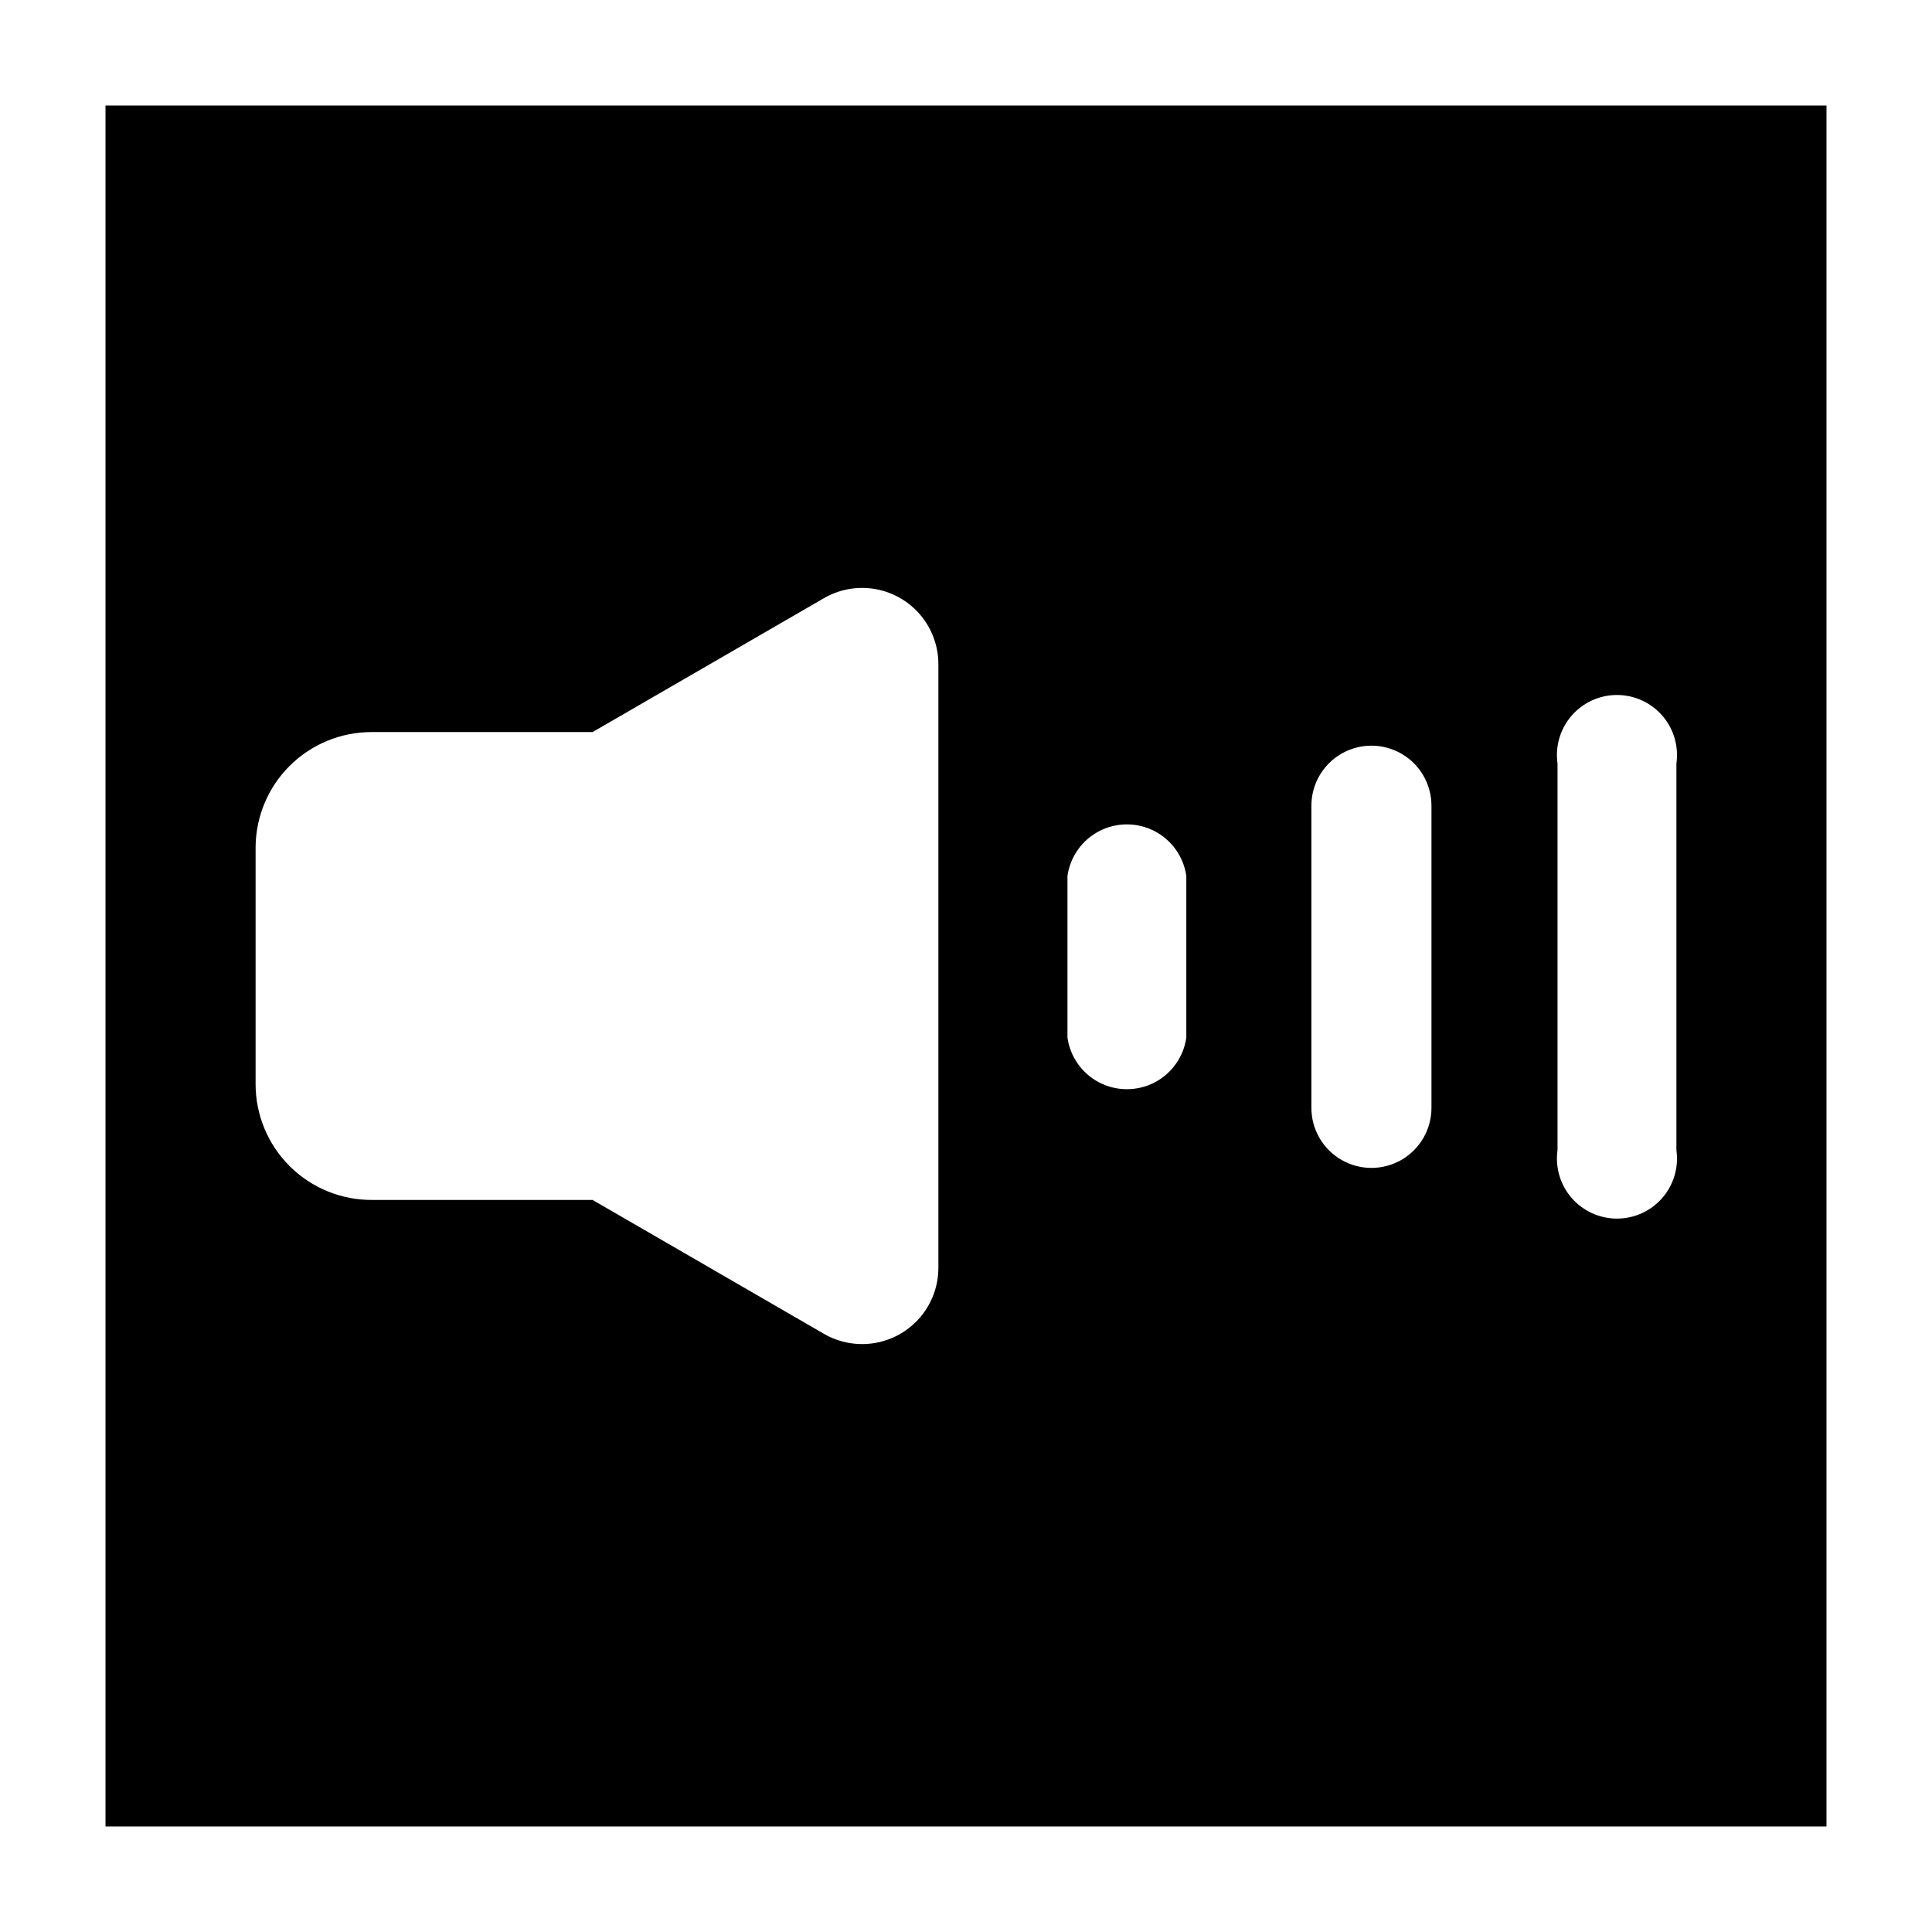
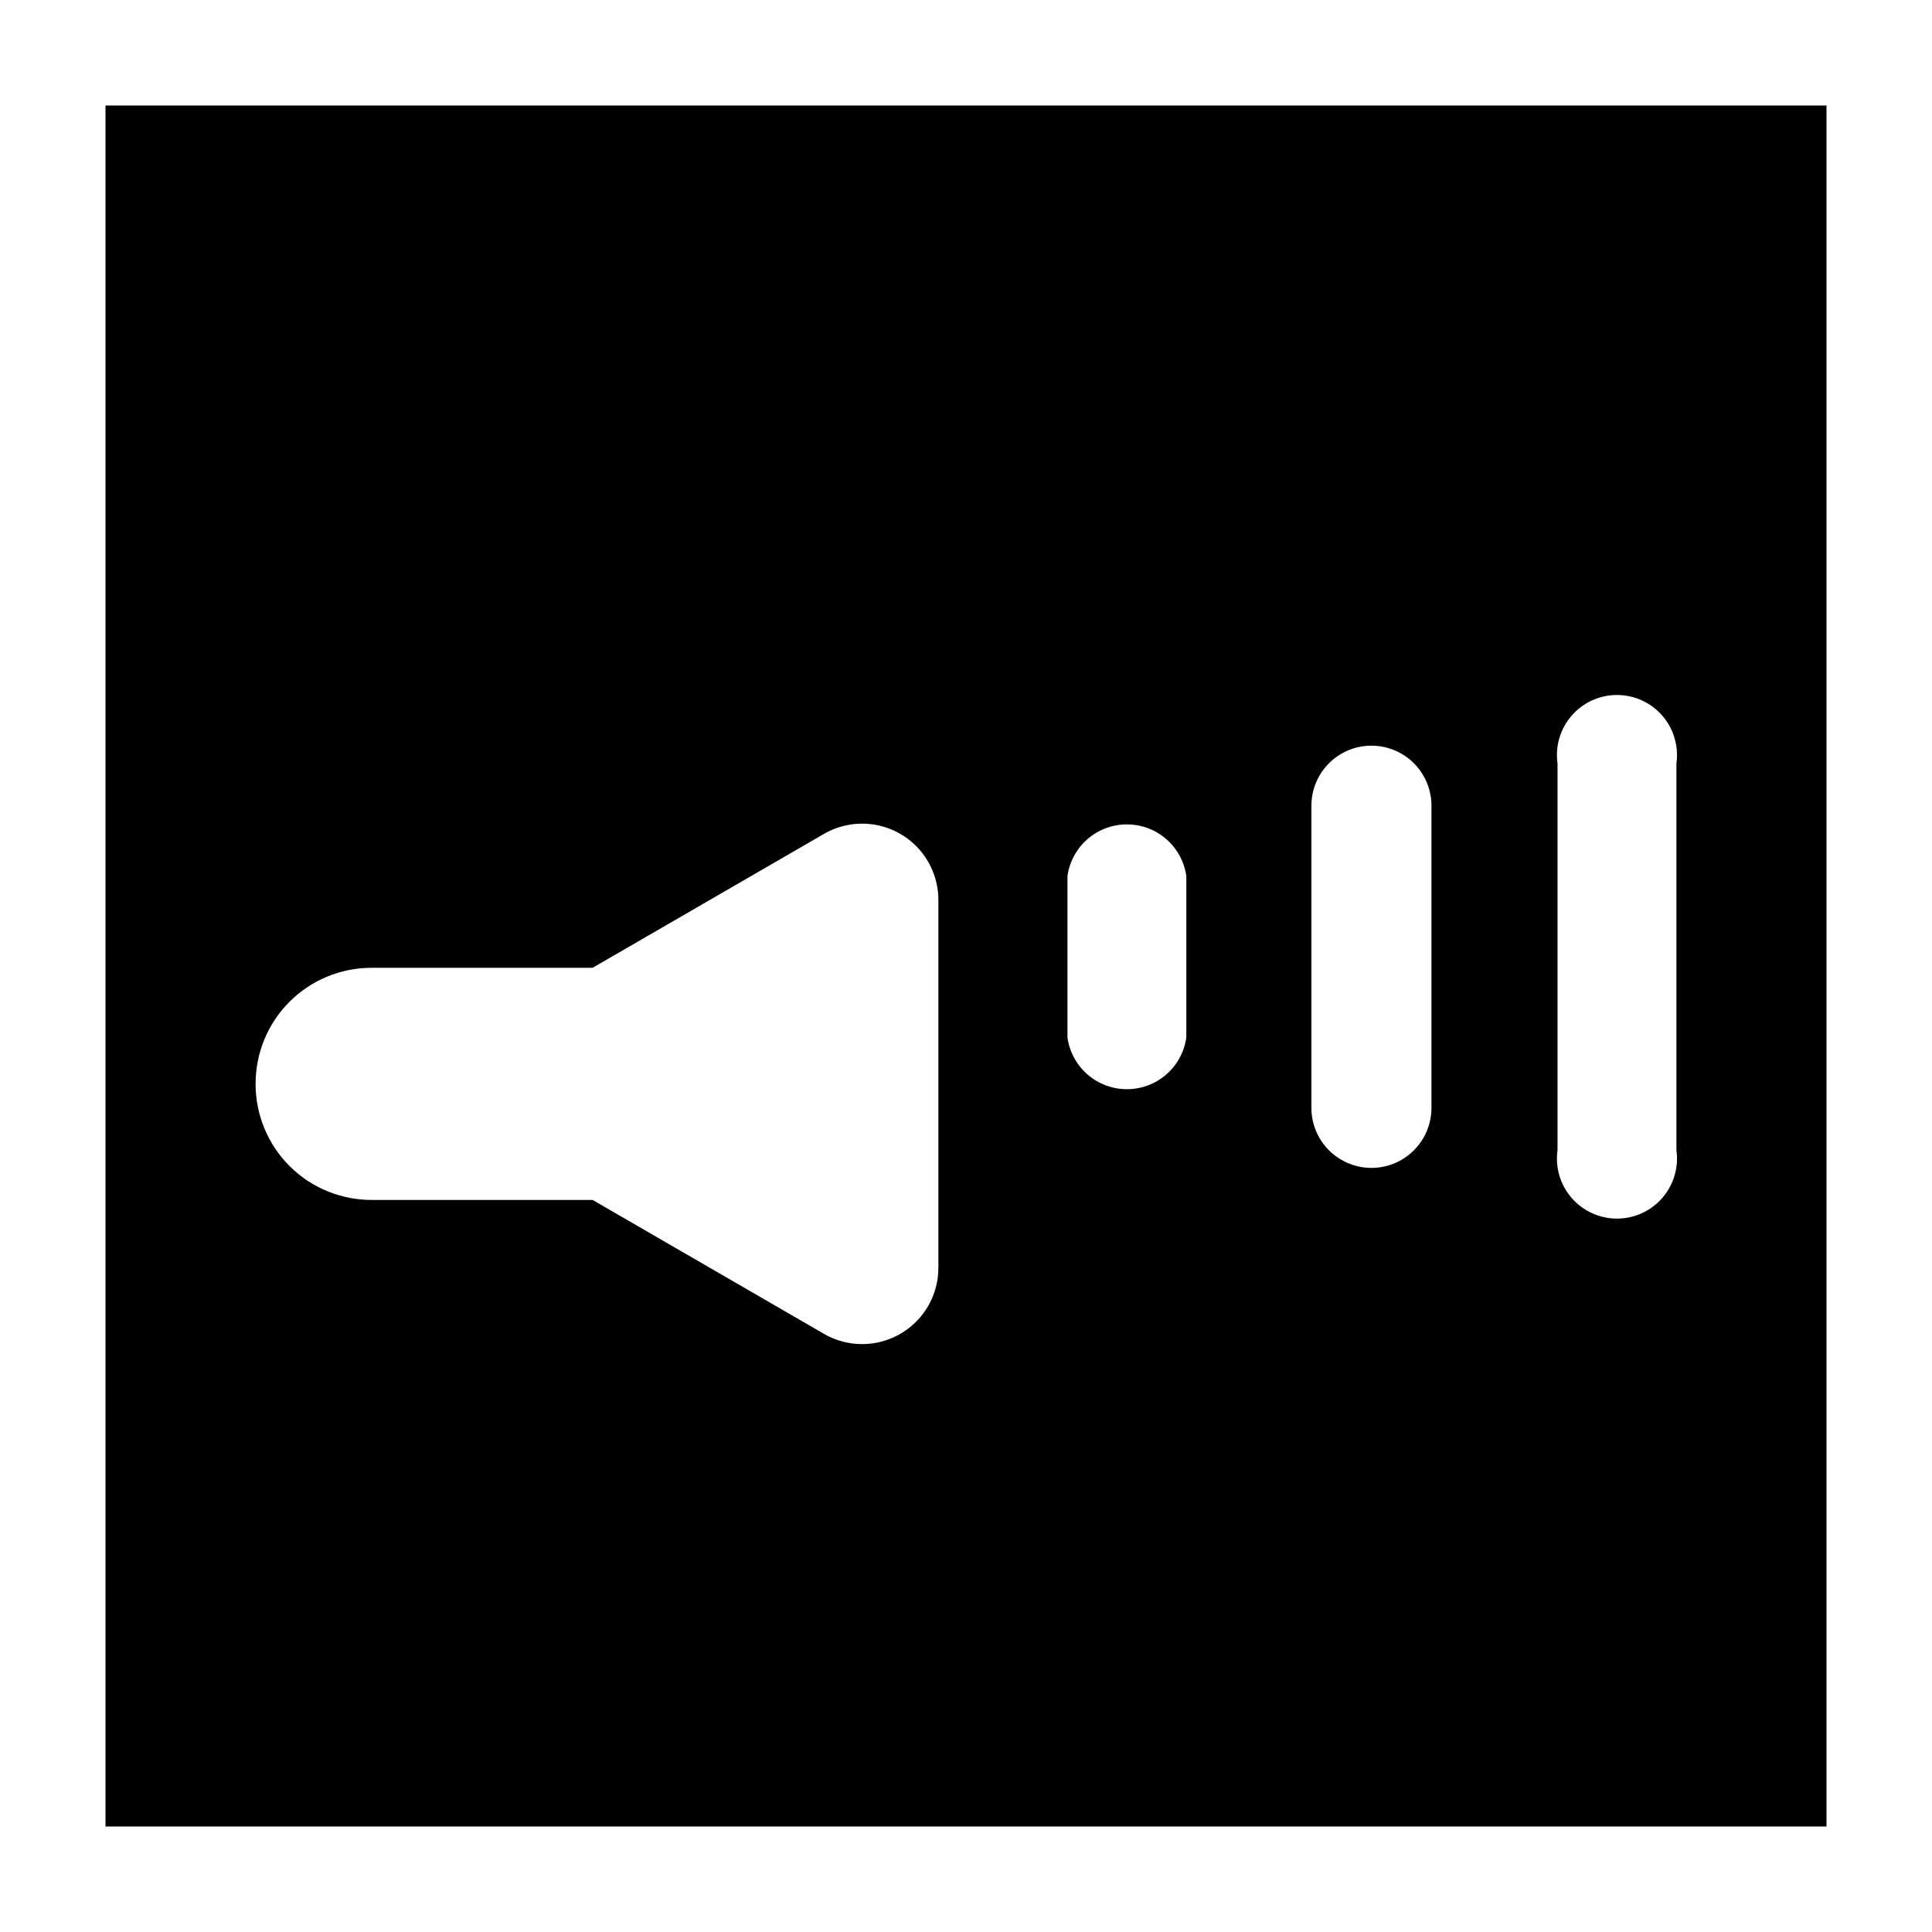
<svg xmlns="http://www.w3.org/2000/svg" fill="#000000" width="800px" height="800px" version="1.1" viewBox="144 144 512 512">
-   <path d="m171.96 171.96v456.08h456.08v-456.08zm220.72 307.96c0.016 4.762-1.648 9.379-4.703 13.031-3.055 3.652-7.301 6.109-11.988 6.938-4.691 0.828-9.523-0.027-13.645-2.414l-61.305-35.48h-58.336c-8.199 0.07-16.086-3.141-21.902-8.918-5.816-5.777-9.082-13.641-9.066-21.84v-62.473c-0.016-8.152 3.215-15.977 8.973-21.746 5.762-5.769 13.578-9.012 21.73-9.012h58.602l61.305-35.48c4.121-2.387 8.953-3.242 13.645-2.414 4.688 0.828 8.934 3.285 11.988 6.938 3.055 3.656 4.719 8.27 4.703 13.031zm65.707-60.934c-0.727 5.098-3.875 9.531-8.453 11.895-4.578 2.359-10.016 2.359-14.594 0-4.578-2.363-7.727-6.797-8.453-11.895v-42.852c0.727-5.098 3.875-9.531 8.453-11.895 4.578-2.359 10.016-2.359 14.594 0 4.578 2.363 7.727 6.797 8.453 11.895zm64.965 18.613c0 5.684-3.031 10.938-7.953 13.777-4.922 2.844-10.988 2.844-15.91 0-4.922-2.84-7.957-8.094-7.957-13.777v-80.078c0-5.684 3.035-10.938 7.957-13.777 4.922-2.844 10.988-2.844 15.91 0 4.922 2.84 7.953 8.094 7.953 13.777zm64.914 11.191c0.648 4.562-0.715 9.188-3.734 12.672-3.023 3.481-7.406 5.481-12.02 5.481-4.609 0-8.992-2-12.016-5.481-3.023-3.484-4.383-8.109-3.734-12.672v-102.46c-0.648-4.562 0.711-9.188 3.734-12.668 3.023-3.484 7.406-5.484 12.016-5.484 4.613 0 8.996 2 12.02 5.484 3.019 3.481 4.383 8.105 3.734 12.668z" />
+   <path d="m171.96 171.96v456.08h456.08v-456.08zm220.72 307.96c0.016 4.762-1.648 9.379-4.703 13.031-3.055 3.652-7.301 6.109-11.988 6.938-4.691 0.828-9.523-0.027-13.645-2.414l-61.305-35.48h-58.336c-8.199 0.07-16.086-3.141-21.902-8.918-5.816-5.777-9.082-13.641-9.066-21.84c-0.016-8.152 3.215-15.977 8.973-21.746 5.762-5.769 13.578-9.012 21.73-9.012h58.602l61.305-35.48c4.121-2.387 8.953-3.242 13.645-2.414 4.688 0.828 8.934 3.285 11.988 6.938 3.055 3.656 4.719 8.27 4.703 13.031zm65.707-60.934c-0.727 5.098-3.875 9.531-8.453 11.895-4.578 2.359-10.016 2.359-14.594 0-4.578-2.363-7.727-6.797-8.453-11.895v-42.852c0.727-5.098 3.875-9.531 8.453-11.895 4.578-2.359 10.016-2.359 14.594 0 4.578 2.363 7.727 6.797 8.453 11.895zm64.965 18.613c0 5.684-3.031 10.938-7.953 13.777-4.922 2.844-10.988 2.844-15.91 0-4.922-2.84-7.957-8.094-7.957-13.777v-80.078c0-5.684 3.035-10.938 7.957-13.777 4.922-2.844 10.988-2.844 15.91 0 4.922 2.84 7.953 8.094 7.953 13.777zm64.914 11.191c0.648 4.562-0.715 9.188-3.734 12.672-3.023 3.481-7.406 5.481-12.02 5.481-4.609 0-8.992-2-12.016-5.481-3.023-3.484-4.383-8.109-3.734-12.672v-102.46c-0.648-4.562 0.711-9.188 3.734-12.668 3.023-3.484 7.406-5.484 12.016-5.484 4.613 0 8.996 2 12.02 5.484 3.019 3.481 4.383 8.105 3.734 12.668z" />
</svg>